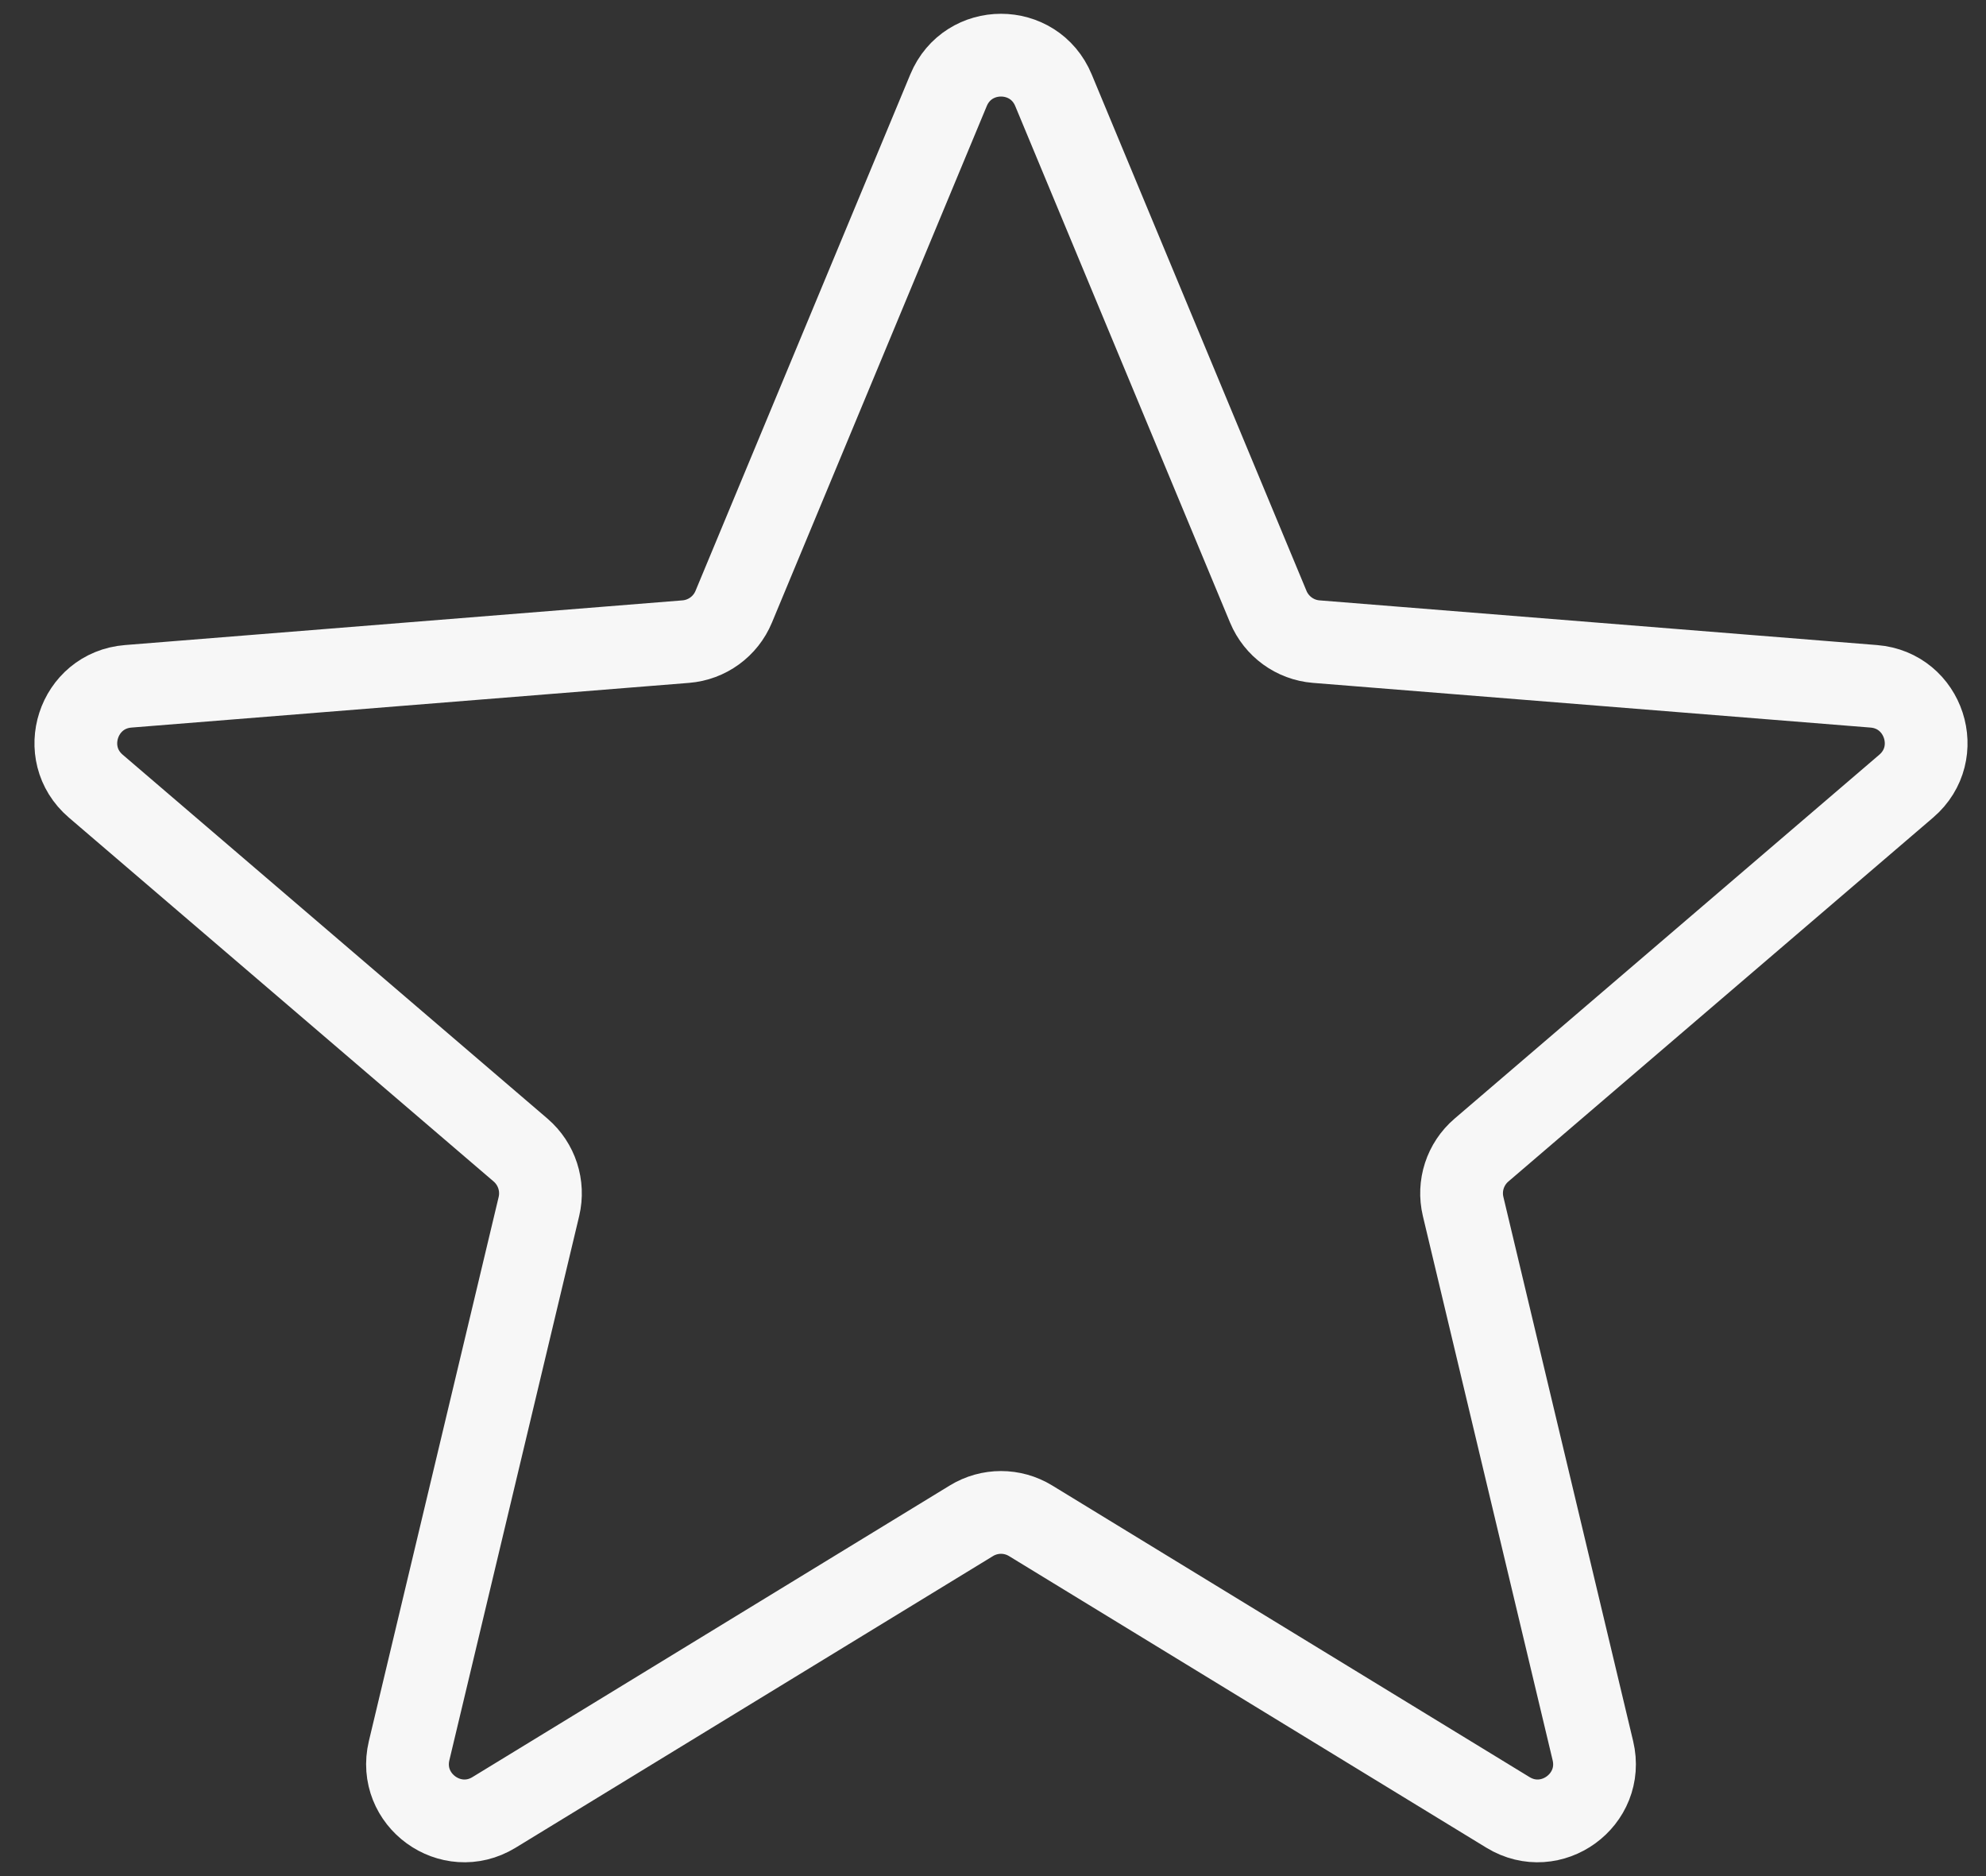
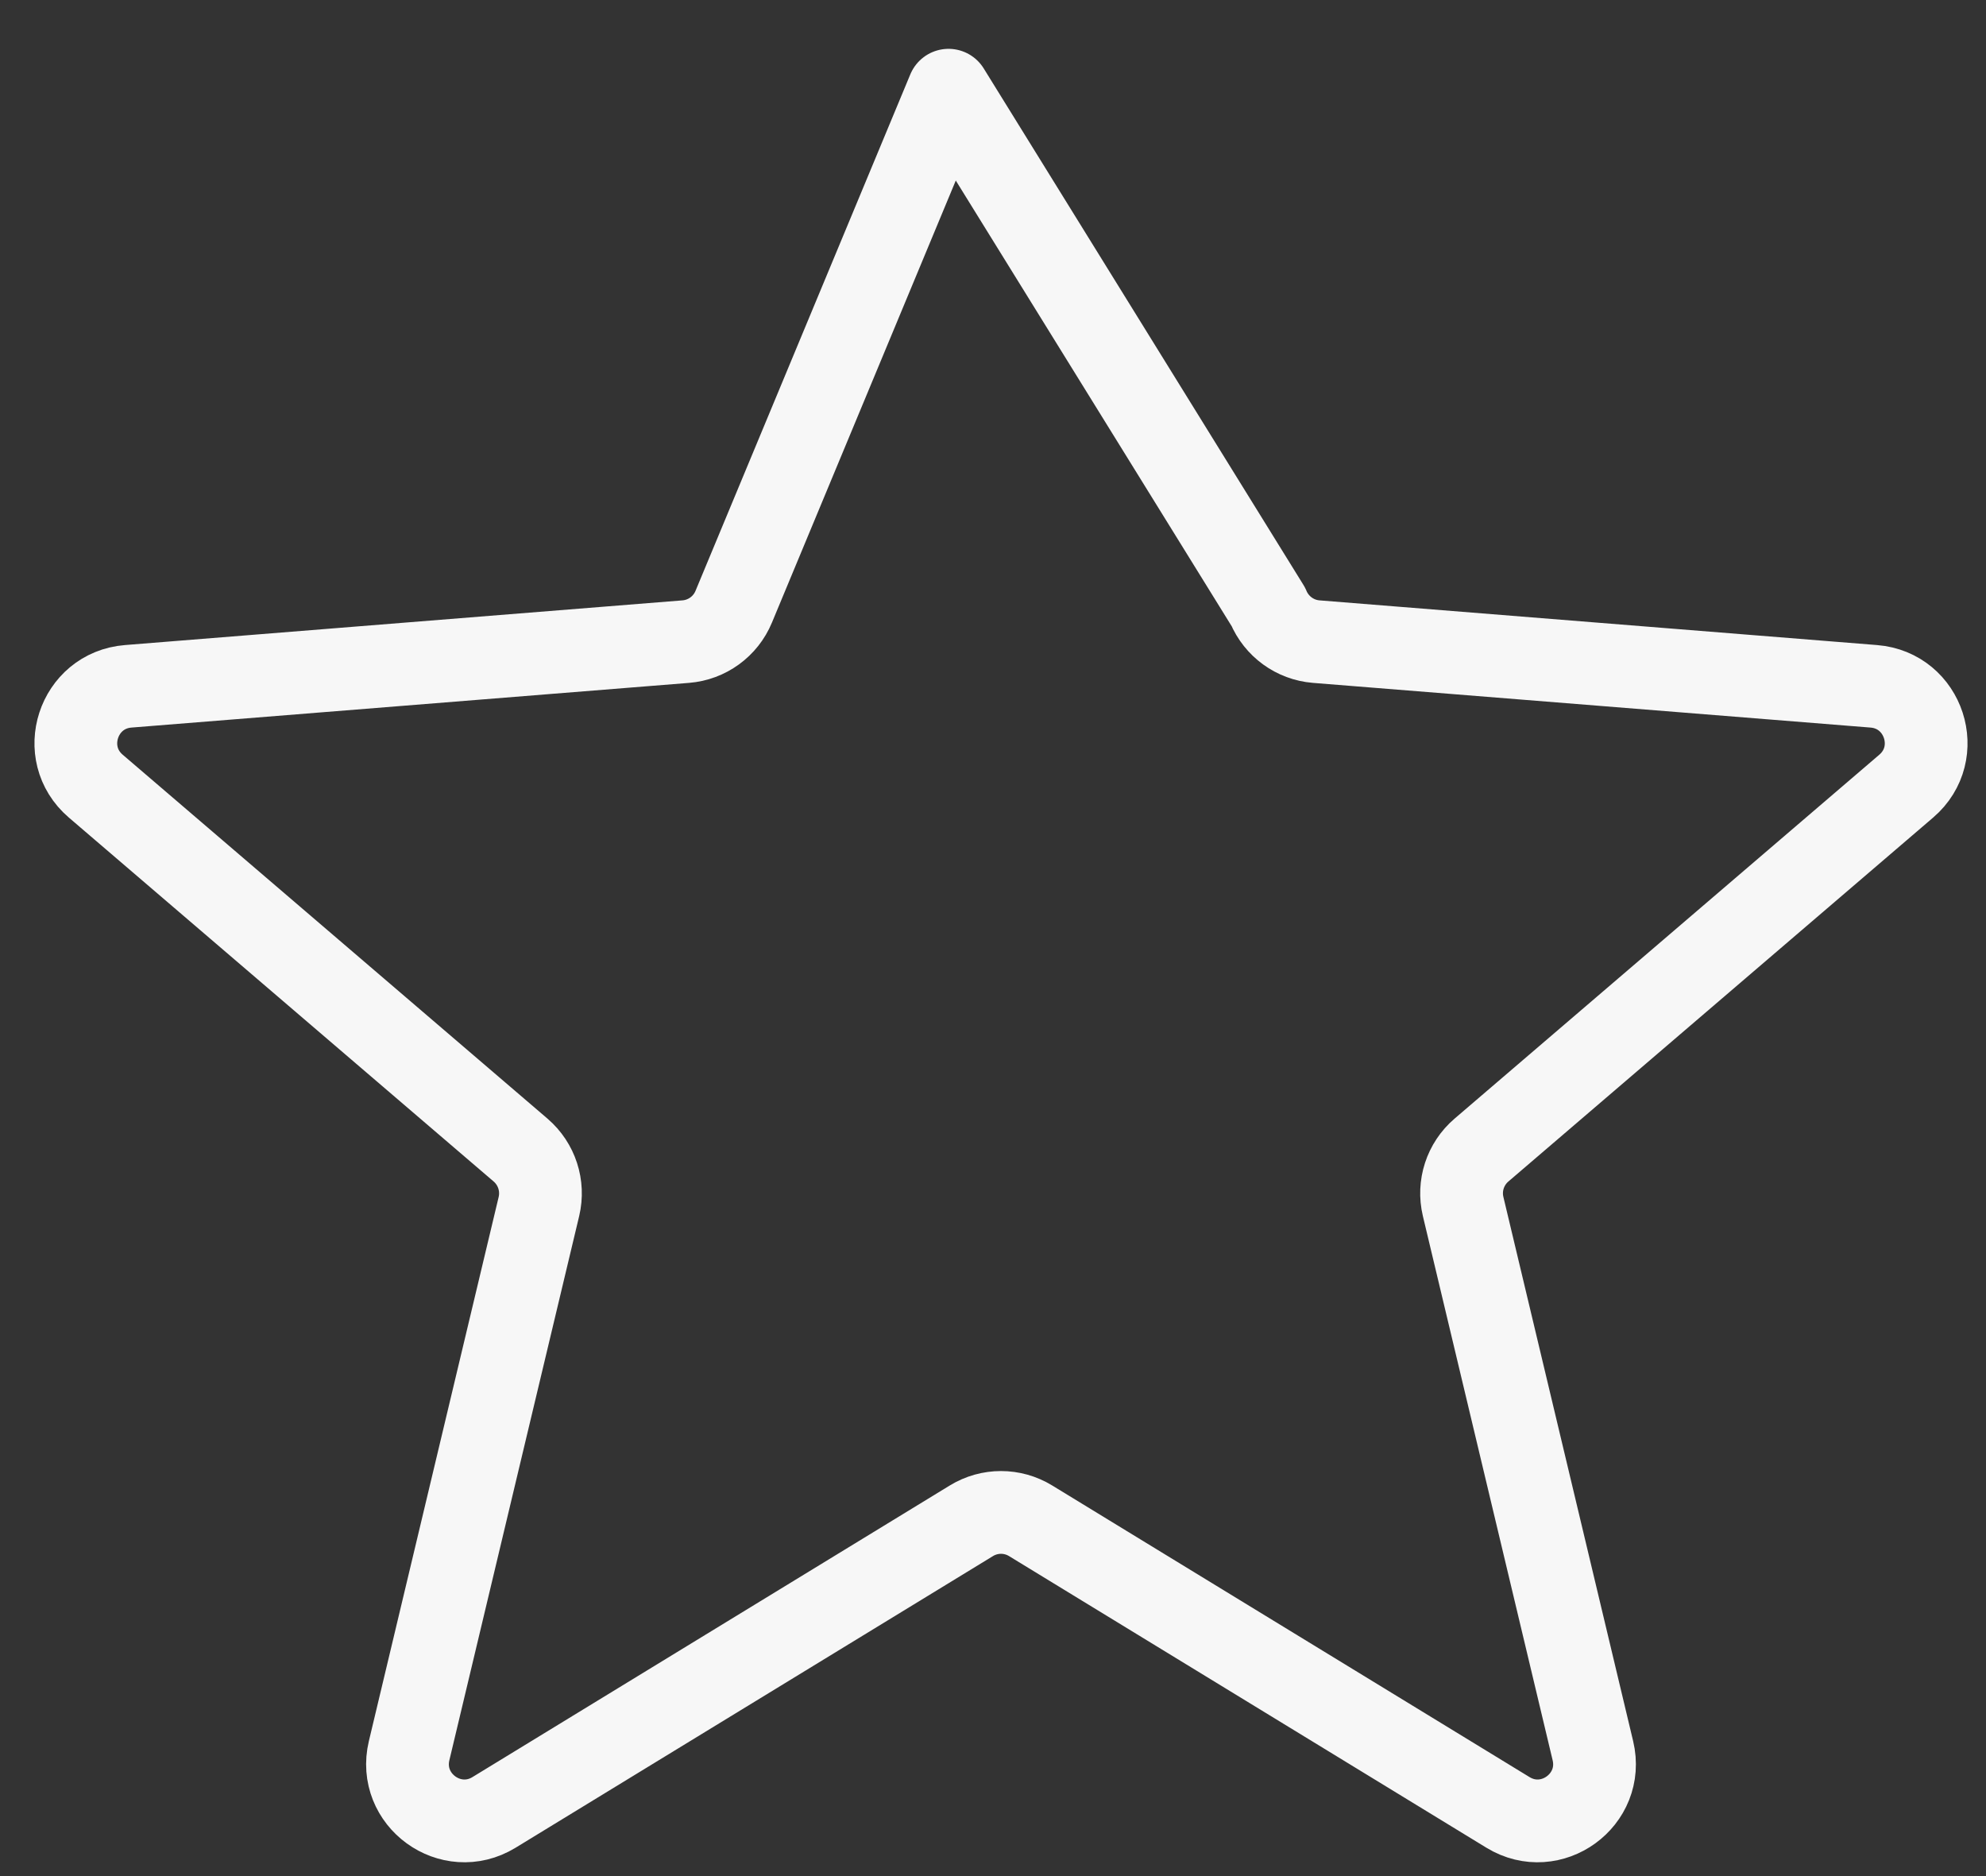
<svg xmlns="http://www.w3.org/2000/svg" width="36" height="34" viewBox="0 0 36 34" fill="none">
  <rect x="0" y="0" width="36" height="34" fill="#333333" stroke="none" />
-   <path d="M17.194 1.635C17.546 0.788 18.744 0.788 19.096 1.635L22.99 10.996C23.139 11.353 23.474 11.597 23.859 11.628L33.966 12.438C34.879 12.511 35.25 13.651 34.554 14.247L26.854 20.843C26.56 21.095 26.432 21.489 26.522 21.865L28.874 31.727C29.087 32.619 28.117 33.323 27.335 32.846L18.682 27.561C18.352 27.359 17.938 27.359 17.608 27.561L8.955 32.846C8.173 33.323 7.204 32.619 7.416 31.727L9.769 21.865C9.858 21.489 9.73 21.095 9.437 20.843L1.736 14.247C1.04 13.651 1.411 12.511 2.324 12.438L12.431 11.628C12.816 11.597 13.152 11.353 13.3 10.996L17.194 1.635Z" stroke="#F7F7F7" stroke-width="1.5" stroke-linecap="round" stroke-linejoin="round" />
+   <path d="M17.194 1.635L22.99 10.996C23.139 11.353 23.474 11.597 23.859 11.628L33.966 12.438C34.879 12.511 35.25 13.651 34.554 14.247L26.854 20.843C26.56 21.095 26.432 21.489 26.522 21.865L28.874 31.727C29.087 32.619 28.117 33.323 27.335 32.846L18.682 27.561C18.352 27.359 17.938 27.359 17.608 27.561L8.955 32.846C8.173 33.323 7.204 32.619 7.416 31.727L9.769 21.865C9.858 21.489 9.73 21.095 9.437 20.843L1.736 14.247C1.04 13.651 1.411 12.511 2.324 12.438L12.431 11.628C12.816 11.597 13.152 11.353 13.3 10.996L17.194 1.635Z" stroke="#F7F7F7" stroke-width="1.5" stroke-linecap="round" stroke-linejoin="round" />
</svg>